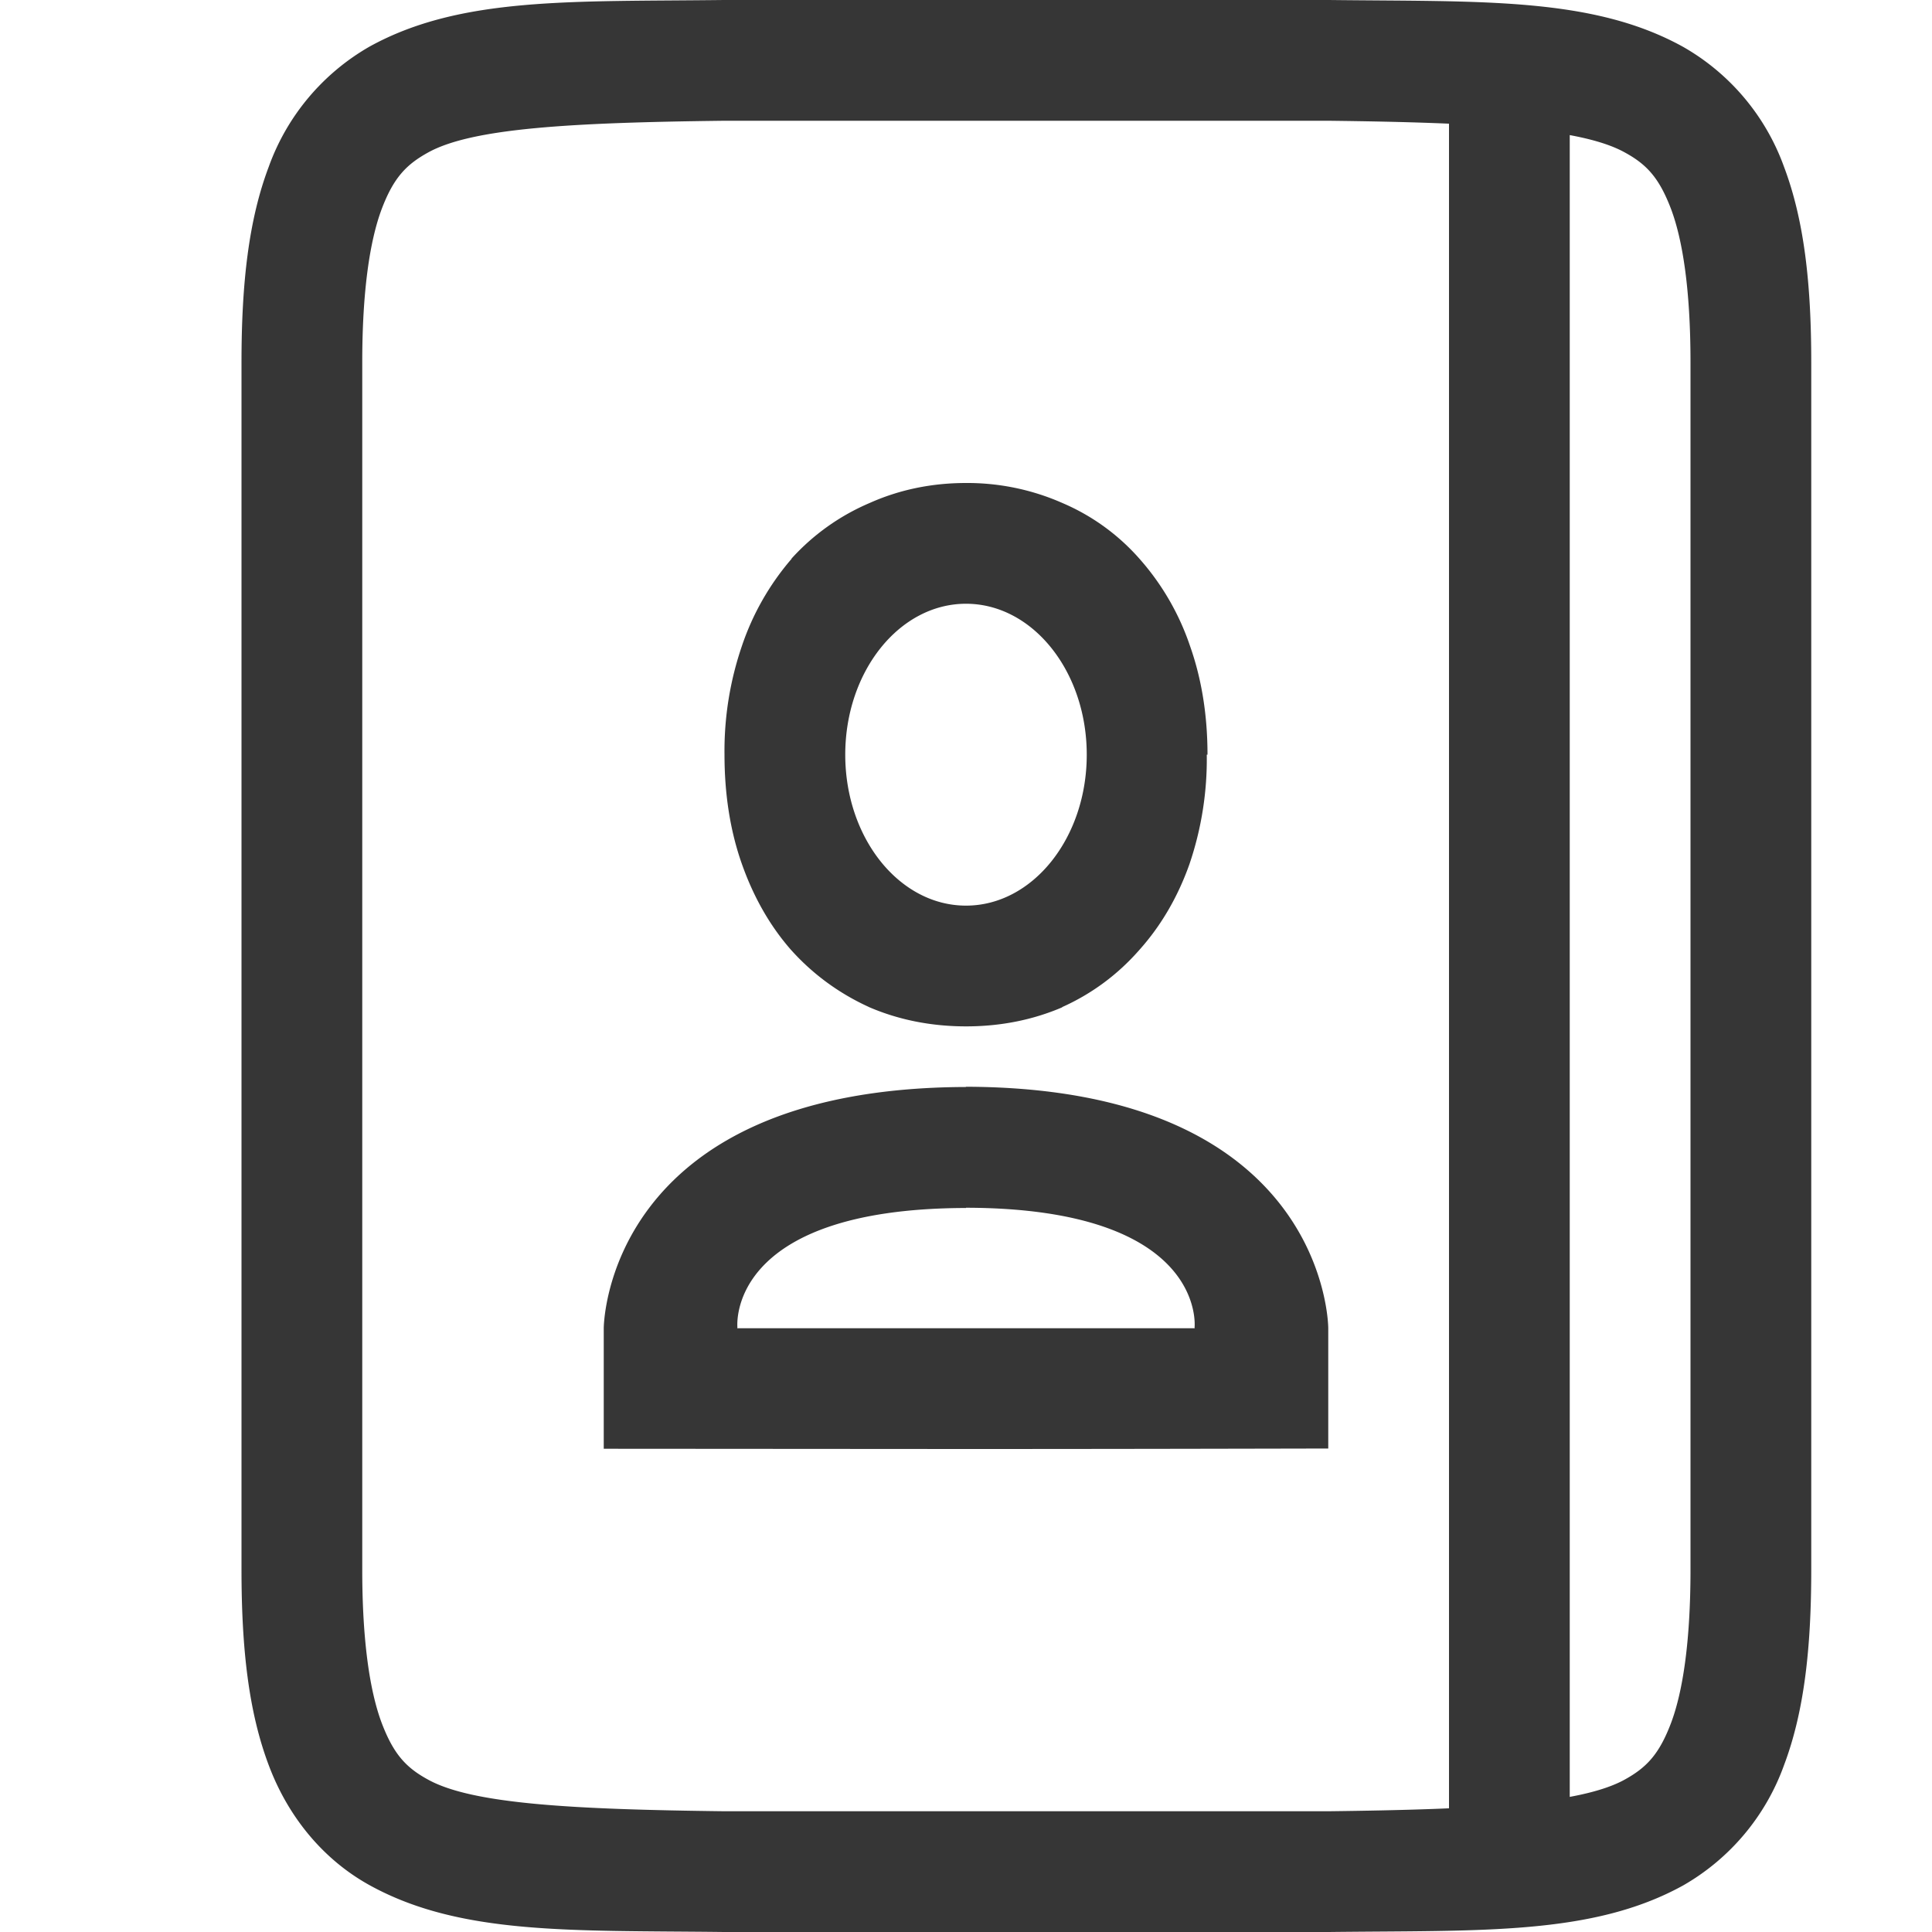
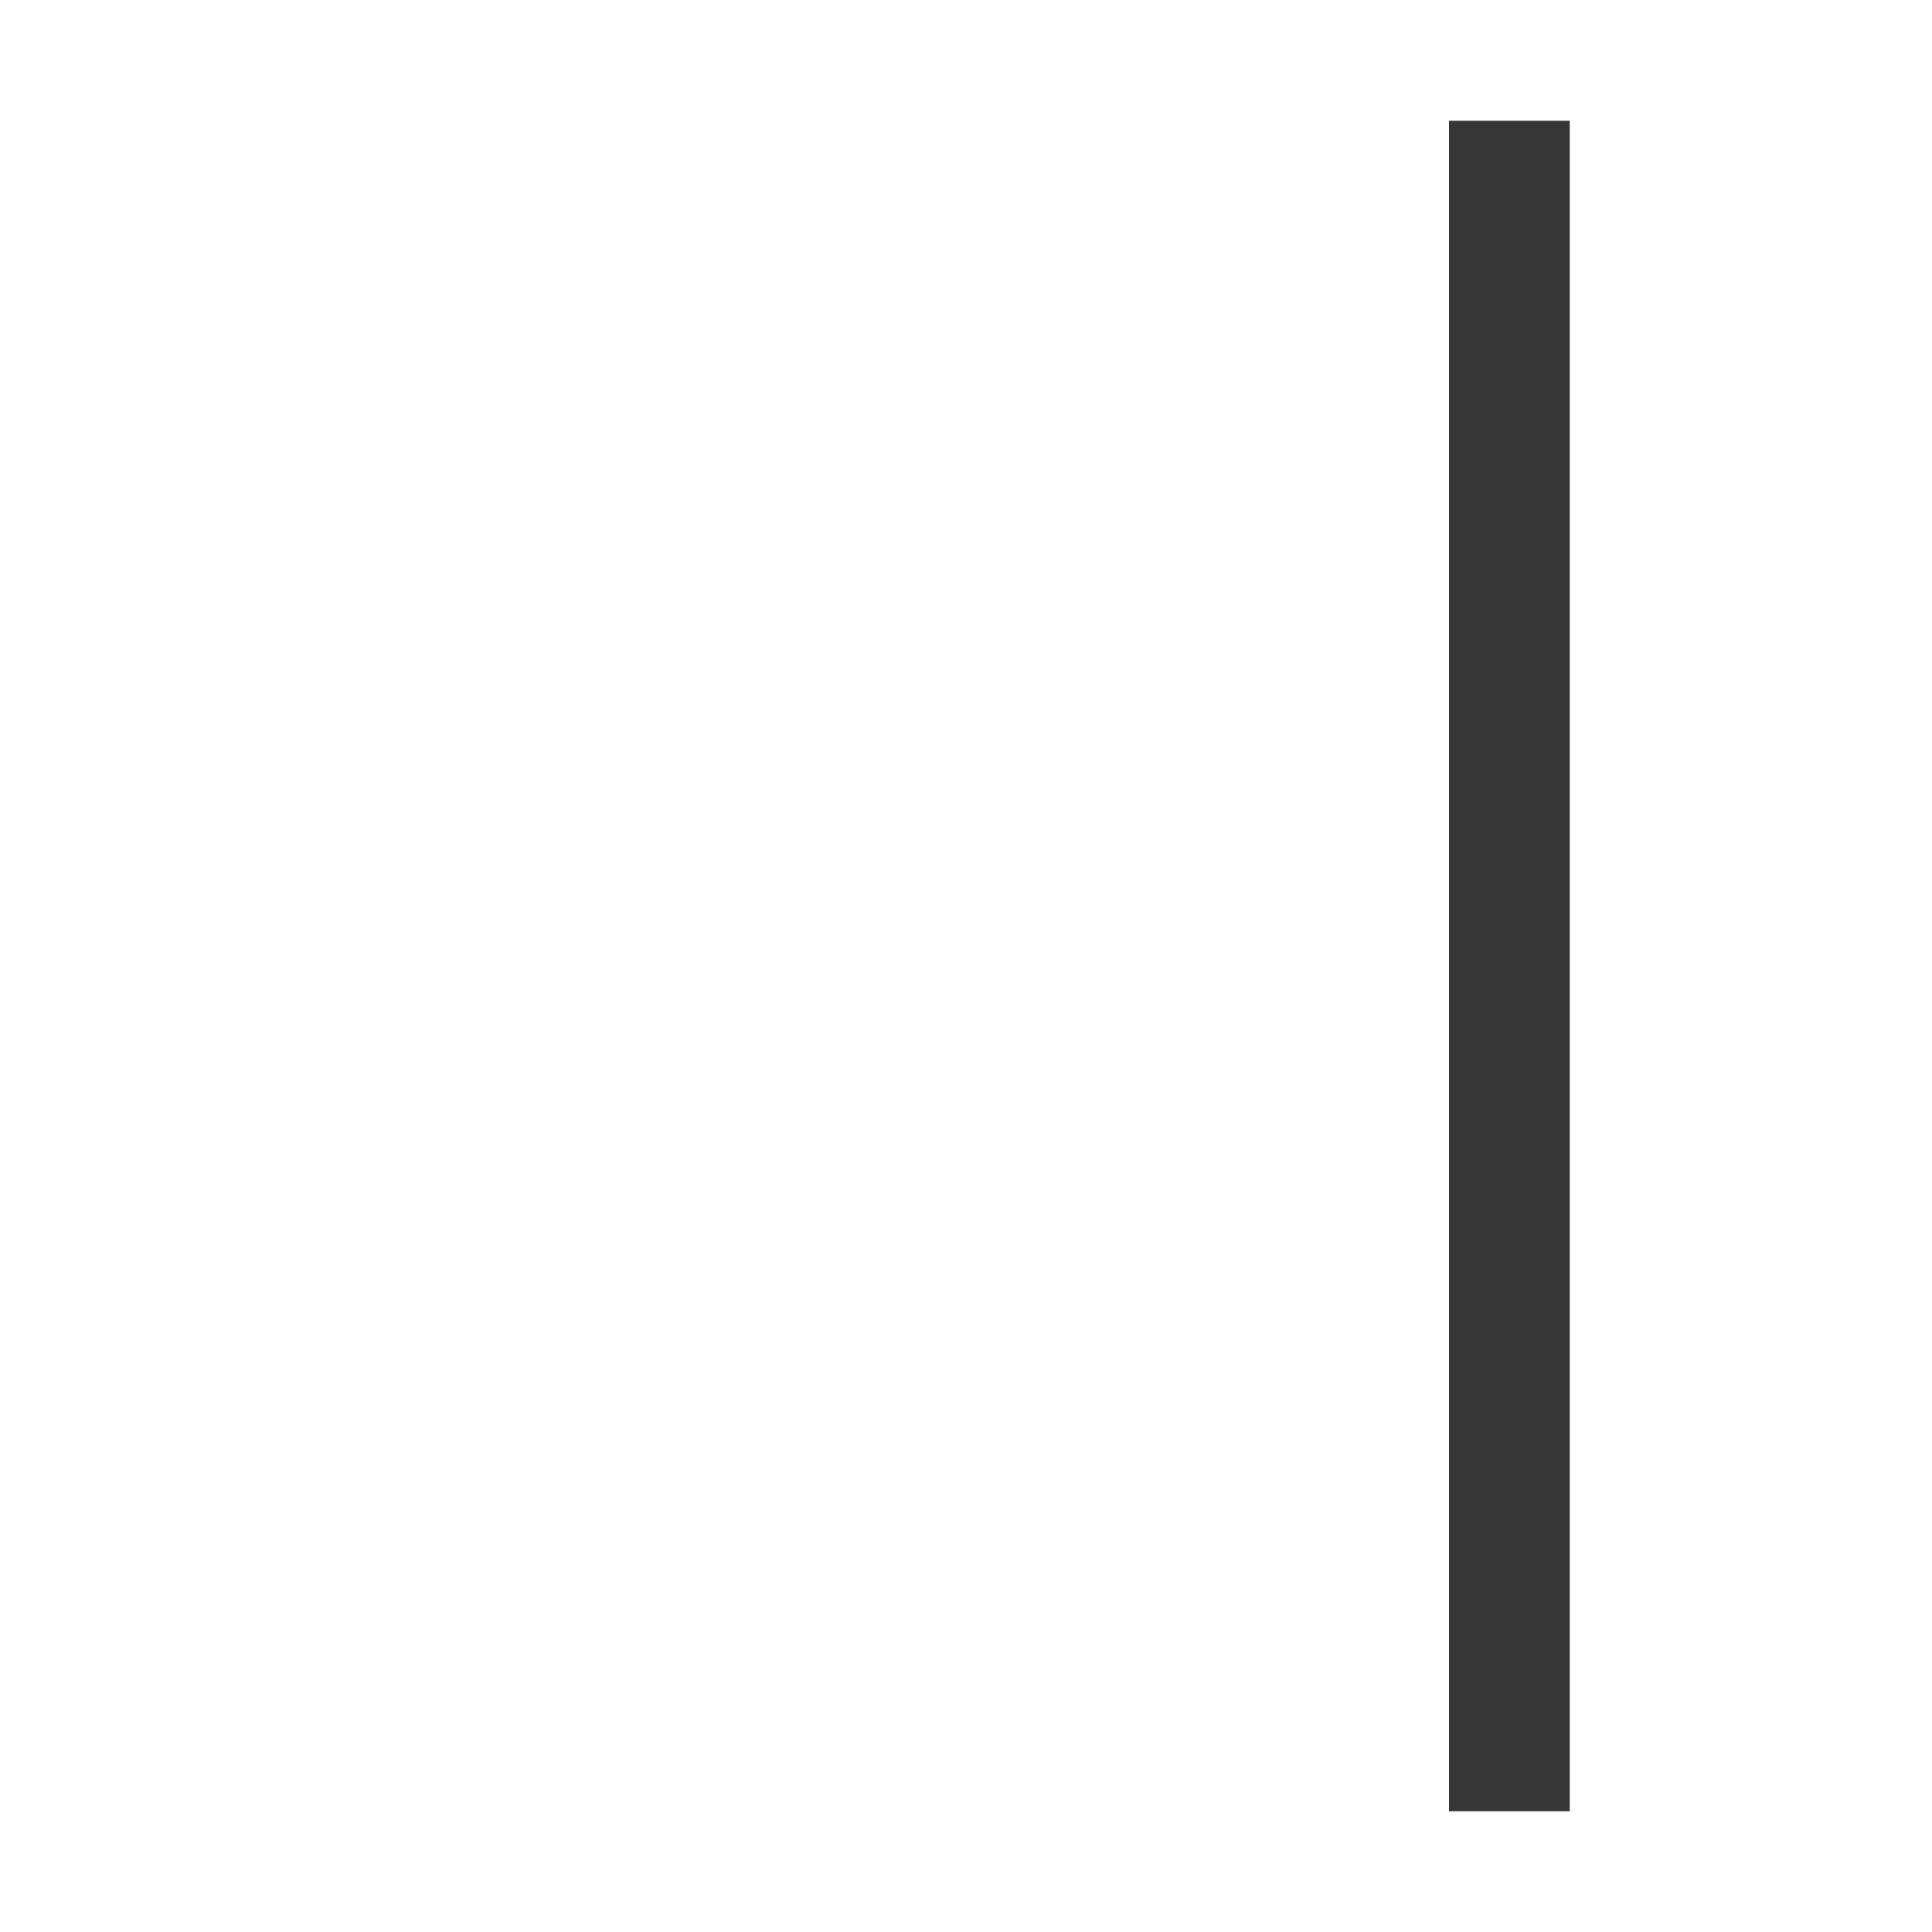
<svg xmlns="http://www.w3.org/2000/svg" width="16" height="16" version="1.1">
  <g transform="translate(1)" fill="#363636">
-     <path d="m4.994 0c-1.258 0.015-2.179-0.03-2.932 0.385a1.88 1.88 0 0 0-0.837 0.998c-0.165 0.437-0.225 0.96-0.225 1.617v10c0 0.658 0.06 1.179 0.225 1.617 0.164 0.439 0.461 0.789 0.837 0.996 0.753 0.415 1.674 0.372 2.932 0.387h5.012c1.258-0.015 2.179 0.03 2.932-0.385a1.88 1.88 0 0 0 0.837-0.998c0.165-0.438 0.225-0.96 0.225-1.617v-10c0-0.658-0.06-1.179-0.225-1.617a1.875 1.875 0 0 0-0.838-0.996c-0.752-0.415-1.673-0.372-2.931-0.387h-5.008zm6e-3 1h5c1.259 0.015 2.09 0.06 2.455 0.262 0.184 0.1 0.287 0.213 0.385 0.472 0.097 0.26 0.16 0.674 0.16 1.266v10c0 0.592-0.063 1.006-0.16 1.266-0.098 0.26-0.202 0.371-0.385 0.472-0.366 0.202-1.197 0.247-2.455 0.262h-5c-1.259-0.015-2.09-0.06-2.455-0.262-0.184-0.1-0.287-0.213-0.385-0.472-0.097-0.26-0.16-0.674-0.16-1.266v-10c0-0.592 0.063-1.006 0.16-1.266 0.098-0.26 0.203-0.371 0.387-0.472 0.366-0.202 1.193-0.247 2.453-0.262z" font-family="sans-serif" font-weight="400" overflow="visible" style="font-feature-settings:normal;font-variant-alternates:normal;font-variant-caps:normal;font-variant-ligatures:normal;font-variant-numeric:normal;font-variant-position:normal;isolation:auto;mix-blend-mode:normal;shape-padding:0;text-decoration-color:#000000;text-decoration-line:none;text-decoration-style:solid;text-indent:0;text-orientation:mixed;text-transform:none;white-space:normal" />
-     <path d="m7 4c-0.283 0-0.551 0.055-0.799 0.166a1.85 1.85 0 0 0-0.646 0.46v3e-3l-2e-3 2e-3a2.157 2.157 0 0 0-0.409 0.719 2.683 2.683 0 0 0-0.144 0.9c0 0.327 0.047 0.632 0.145 0.908 0.096 0.271 0.231 0.51 0.408 0.711l2e-3 2e-3c0.18 0.2 0.398 0.358 0.642 0.469l2e-3 2e-3h2e-3c0.247 0.106 0.517 0.158 0.8 0.158 0.281 0 0.549-0.052 0.796-0.158v-2e-3c0.245-0.11 0.458-0.268 0.635-0.469 0.181-0.201 0.321-0.44 0.418-0.713a2.7 2.7 0 0 0 0.144-0.908h6e-3c0-0.322-0.047-0.623-0.144-0.898a2.102 2.102 0 0 0-0.418-0.723 1.779 1.779 0 0 0-0.639-0.463 1.95 1.95 0 0 0-0.799-0.166zm0 1c0.552 0 1 0.56 1 1.25s-0.448 1.25-1 1.25-1-0.56-1-1.25 0.448-1.25 1-1.25zm0 4v2e-3c-2.998 8e-3 -3 1.998-3 1.998v0.998l3 2e-3c1.25 0 2.5-3e-3 3-4e-3v-0.998s-2e-3 -1.99-3-1.998zm0 1.002c1.997 4e-3 1.893 0.99 1.893 0.99 0 2e-3 0 6e-3 2e-3 8e-3h-3.79l2e-3 -6e-3s-0.104-0.986 1.893-0.99z" font-family="Ubuntu" font-weight="400" letter-spacing="0" overflow="visible" word-spacing="0" style="font-feature-settings:normal;font-variant-alternates:normal;font-variant-caps:normal;font-variant-ligatures:normal;font-variant-numeric:normal;font-variant-position:normal;isolation:auto;mix-blend-mode:normal;shape-padding:0;text-decoration-color:#000000;text-decoration-line:none;text-decoration-style:solid;text-indent:0;text-orientation:mixed;text-transform:none;white-space:normal" />
    <path d="m11 1h1v14h-1z" />
  </g>
</svg>